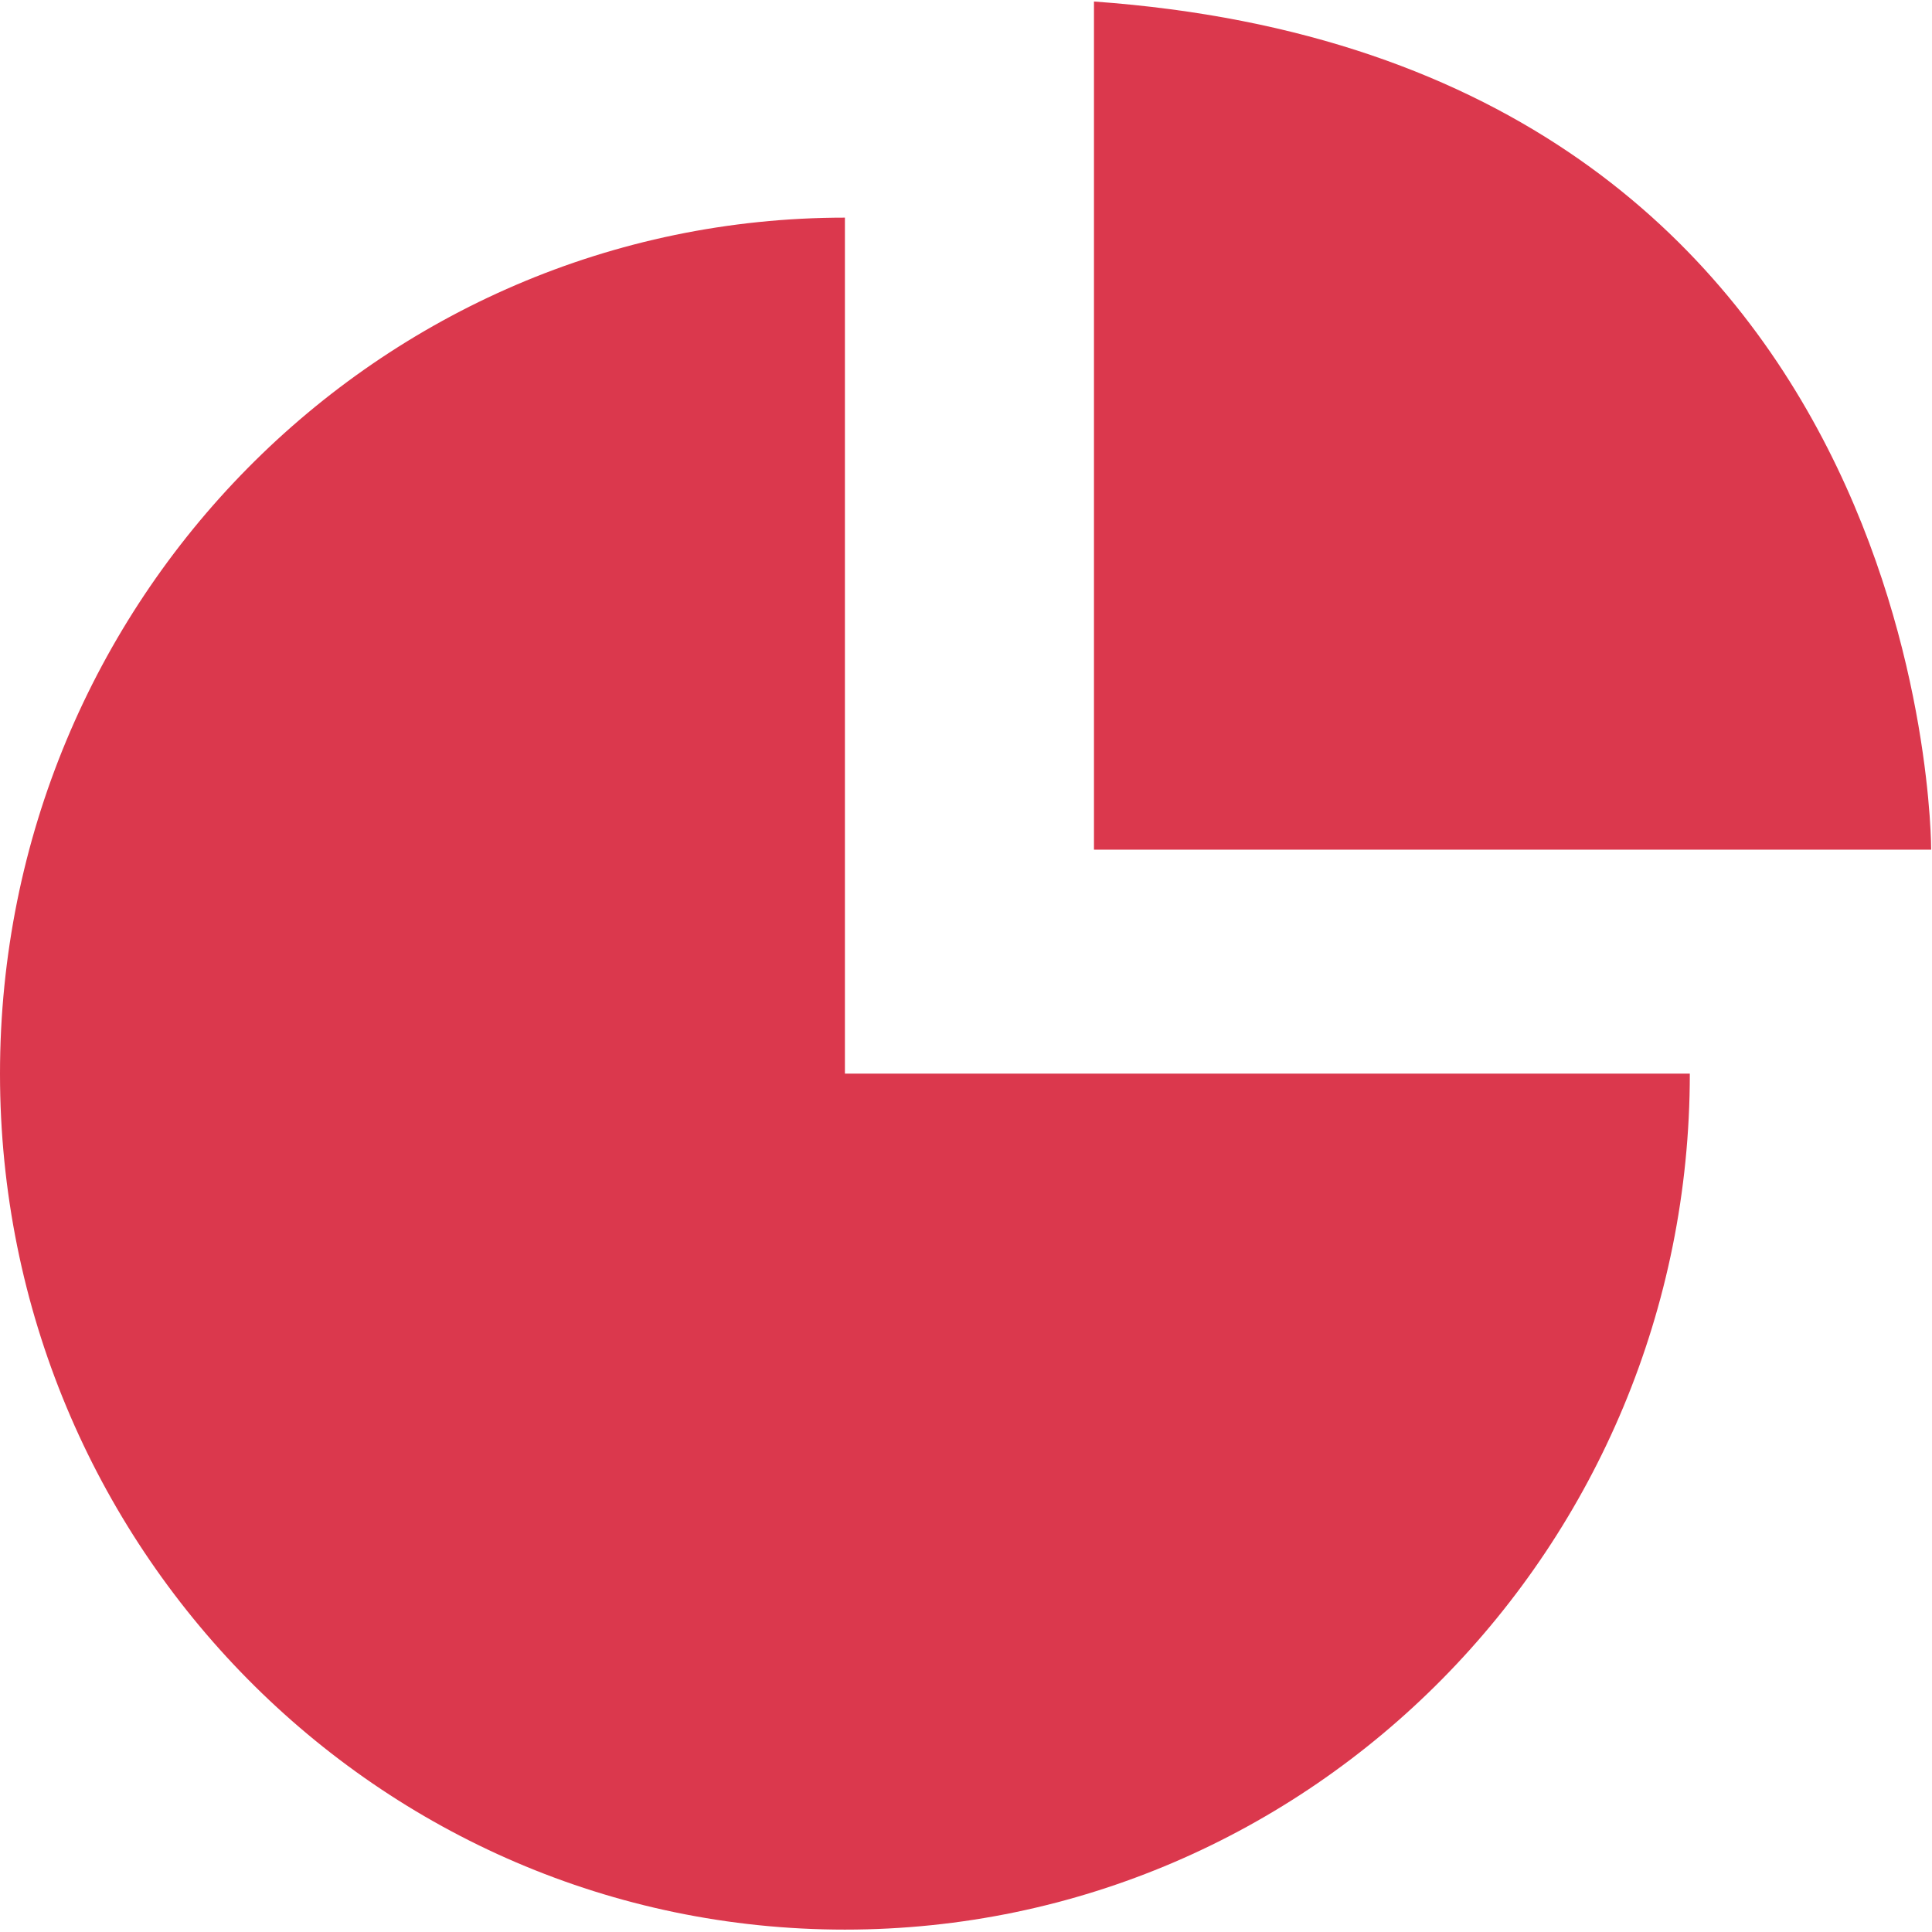
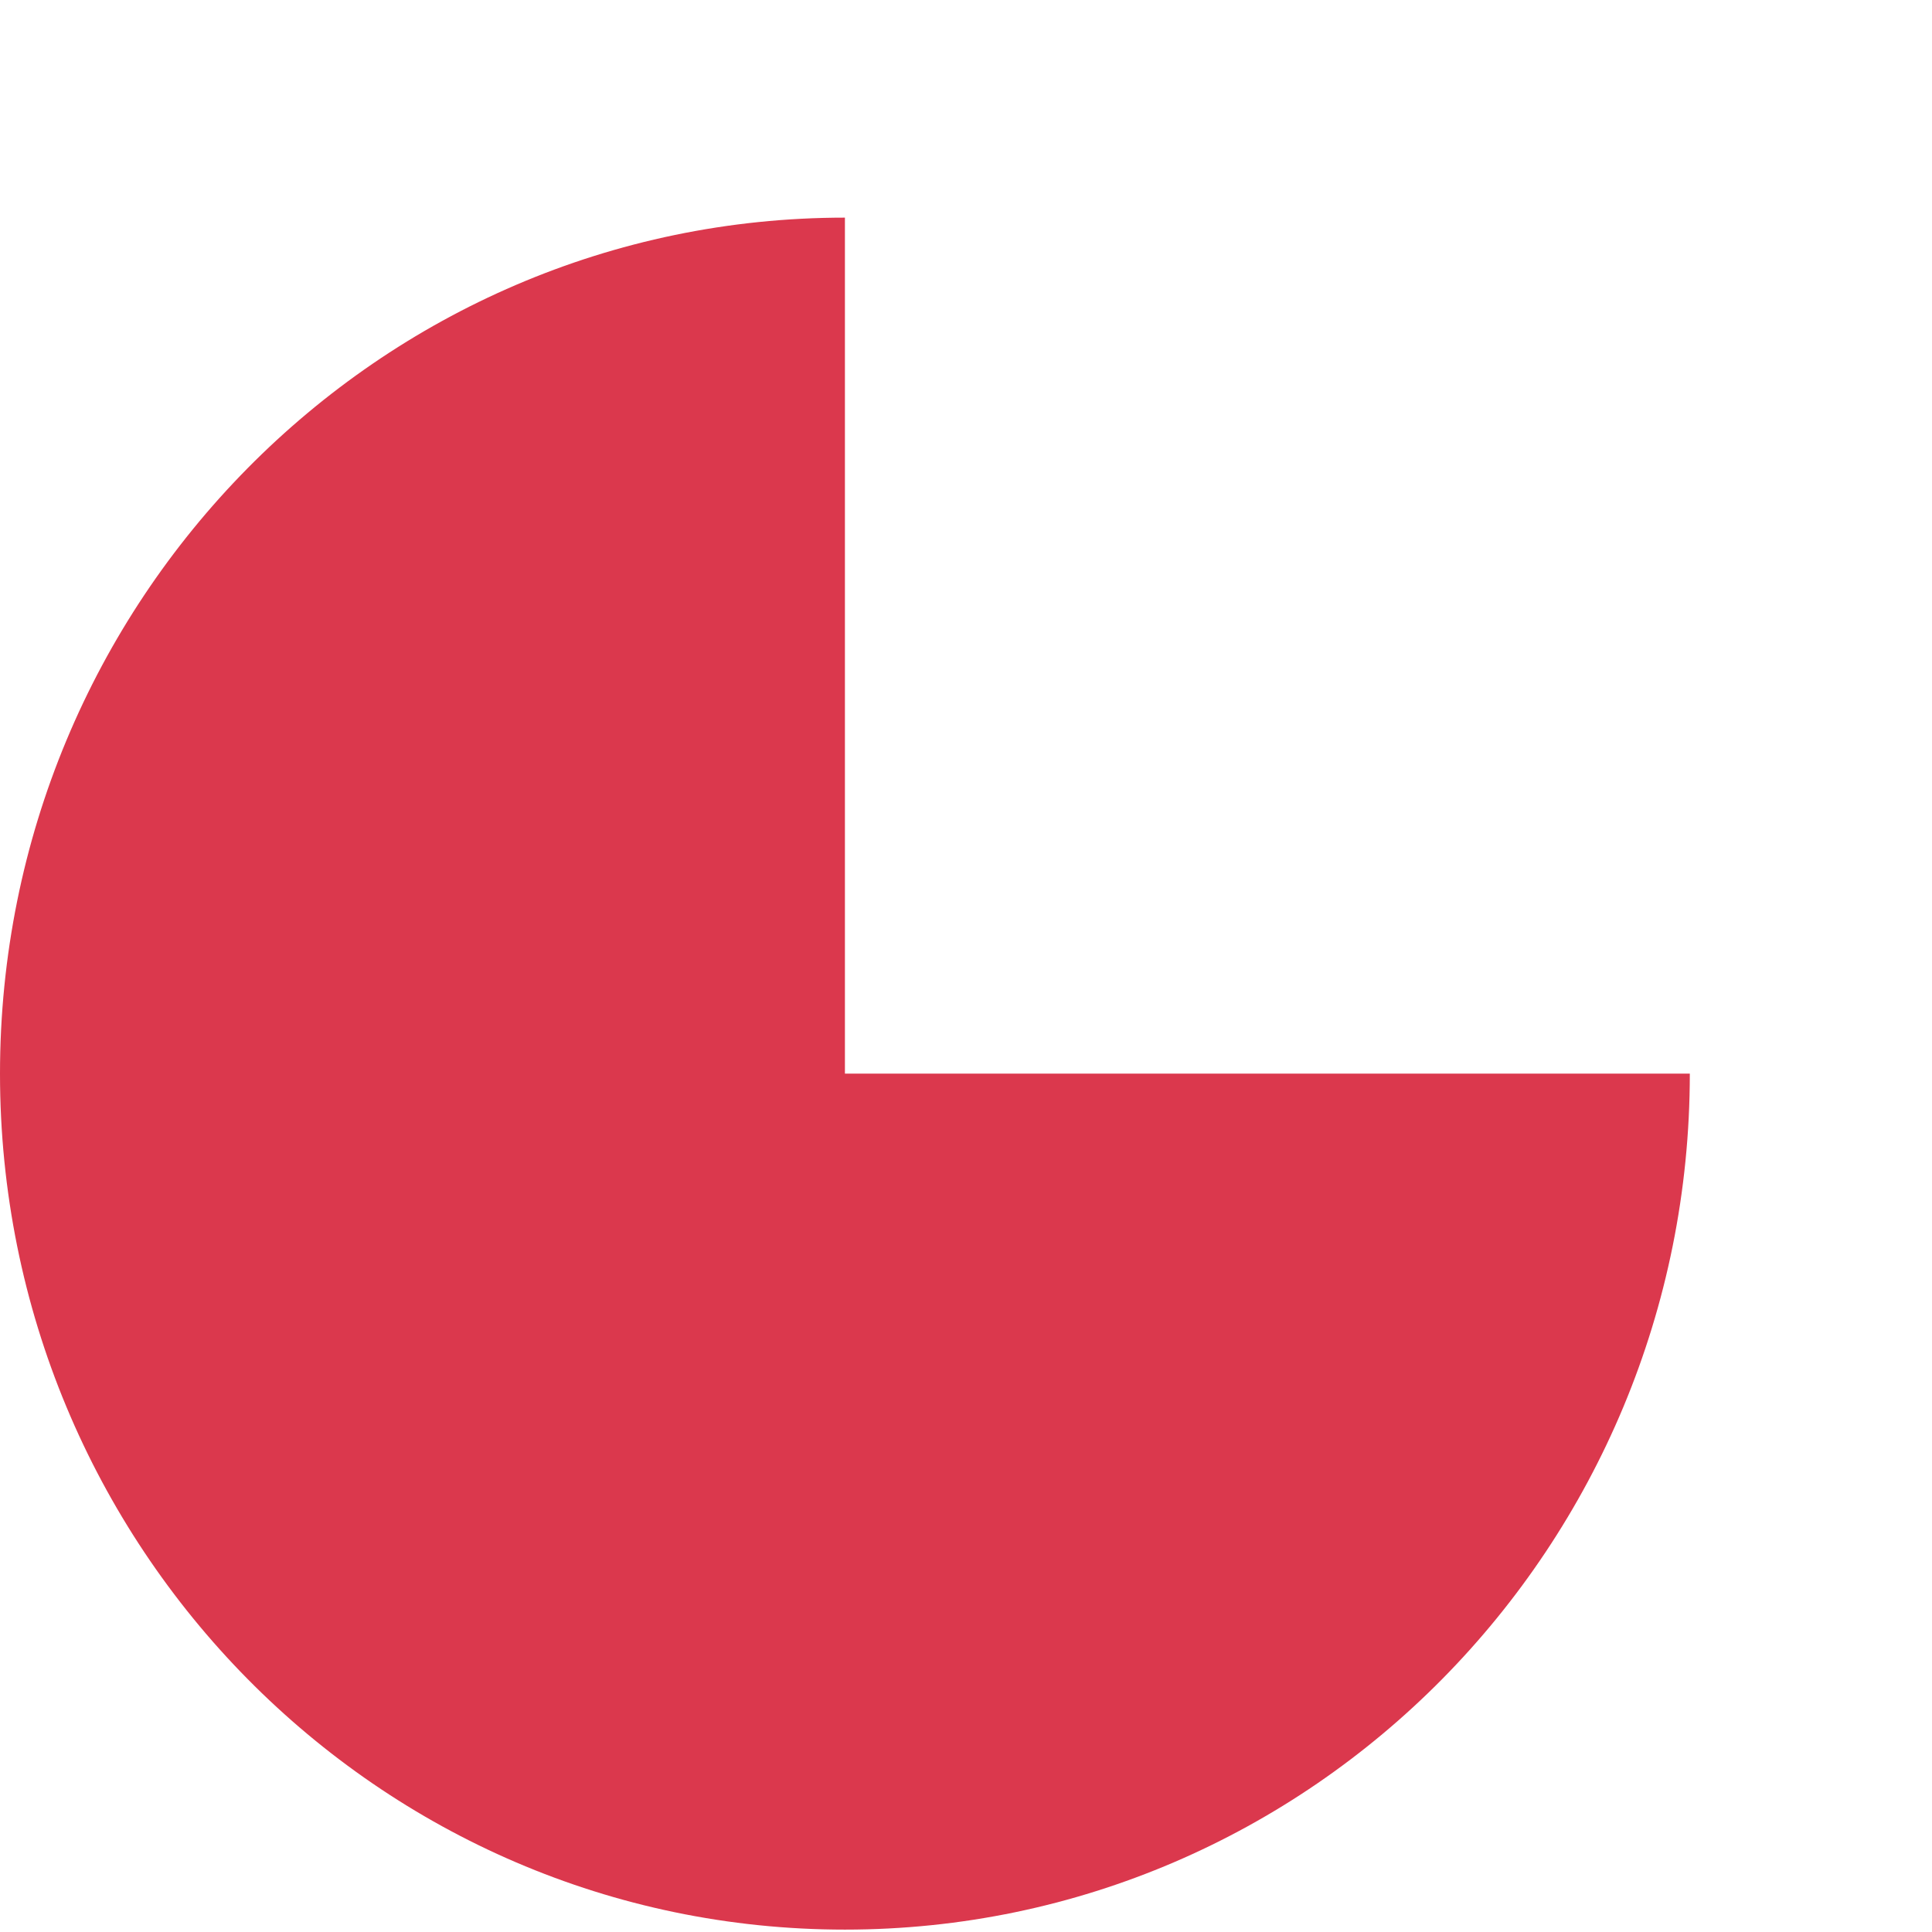
<svg xmlns="http://www.w3.org/2000/svg" t="1716856891502" class="icon" viewBox="0 0 1024 1024" version="1.1" p-id="31338" width="100" height="100">
-   <path d="M579.829 450.334 1023.556 450.334C1023.556 450.334 1024.958 32.502 579.829 0.805" fill="#db384d" p-id="31339" />
  <path d="M895.639 569.053C895.639 819.597 695.17 1022.735 447.824 1022.735 200.503 1022.735 0 819.597 0 569.053 0 318.478 200.498 115.35 447.824 115.35L447.824 569.053 895.639 569.053 895.639 569.053Z" fill="#db384d" p-id="31340" />
</svg>